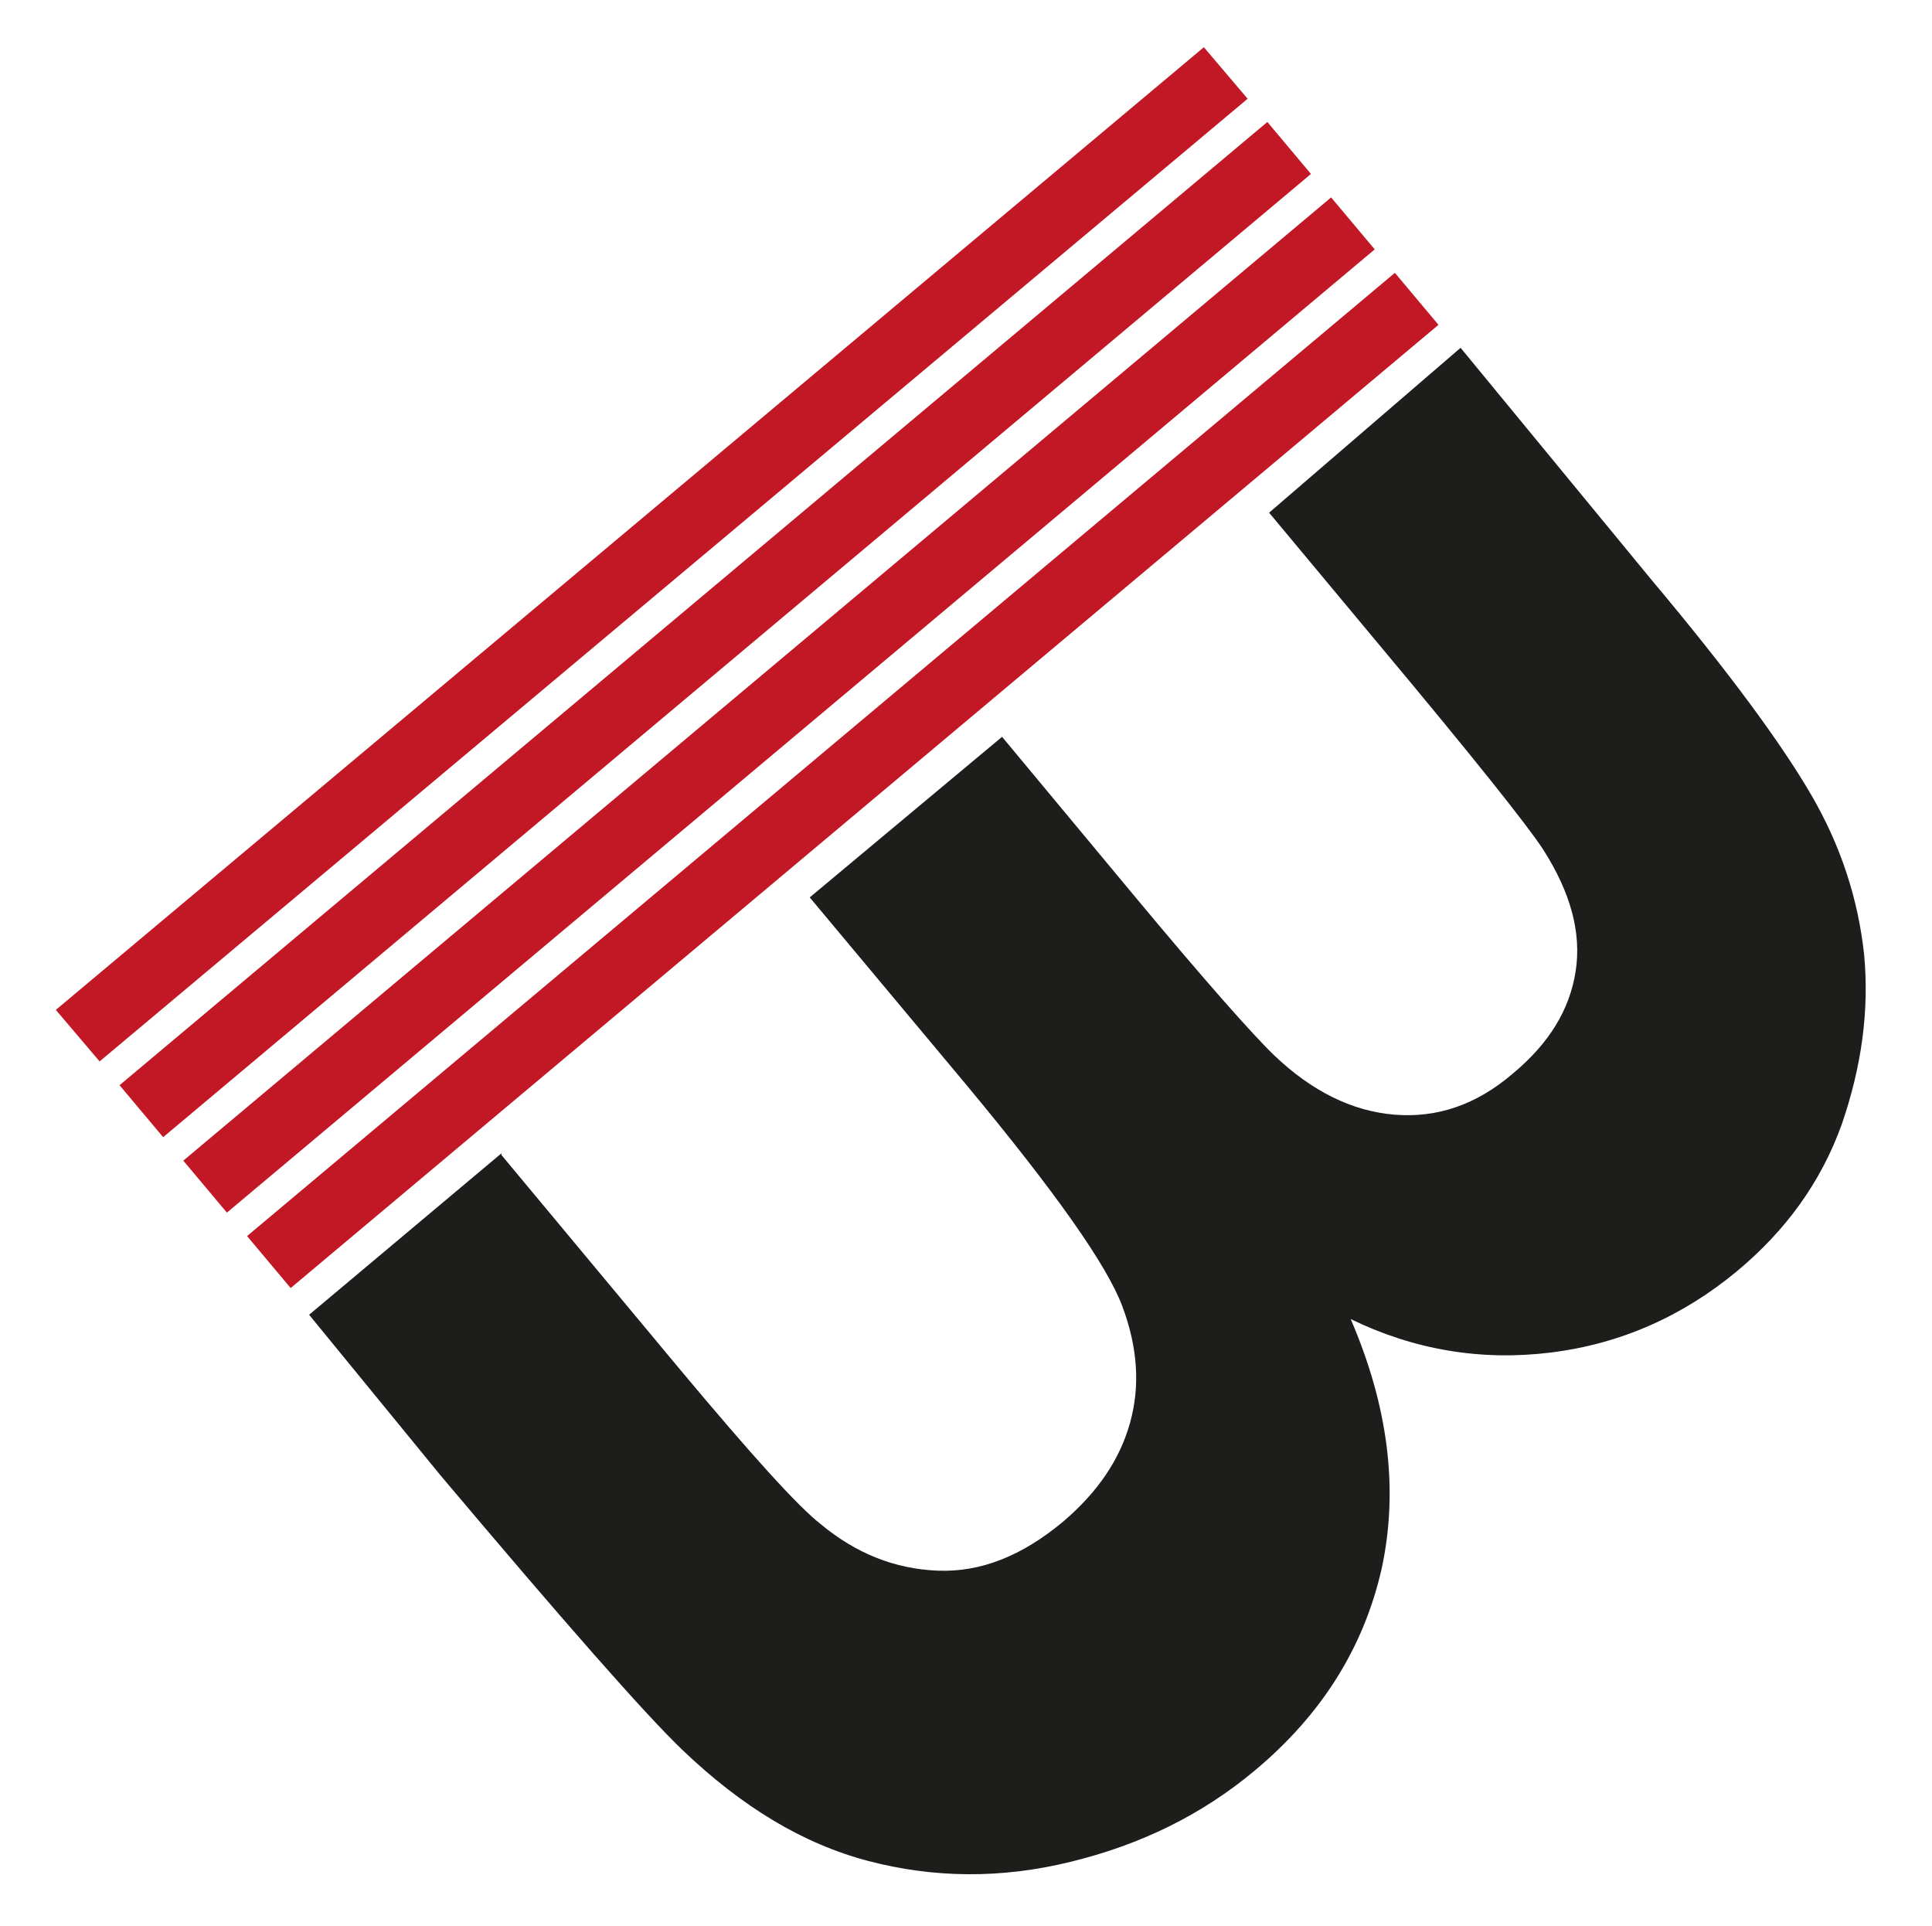
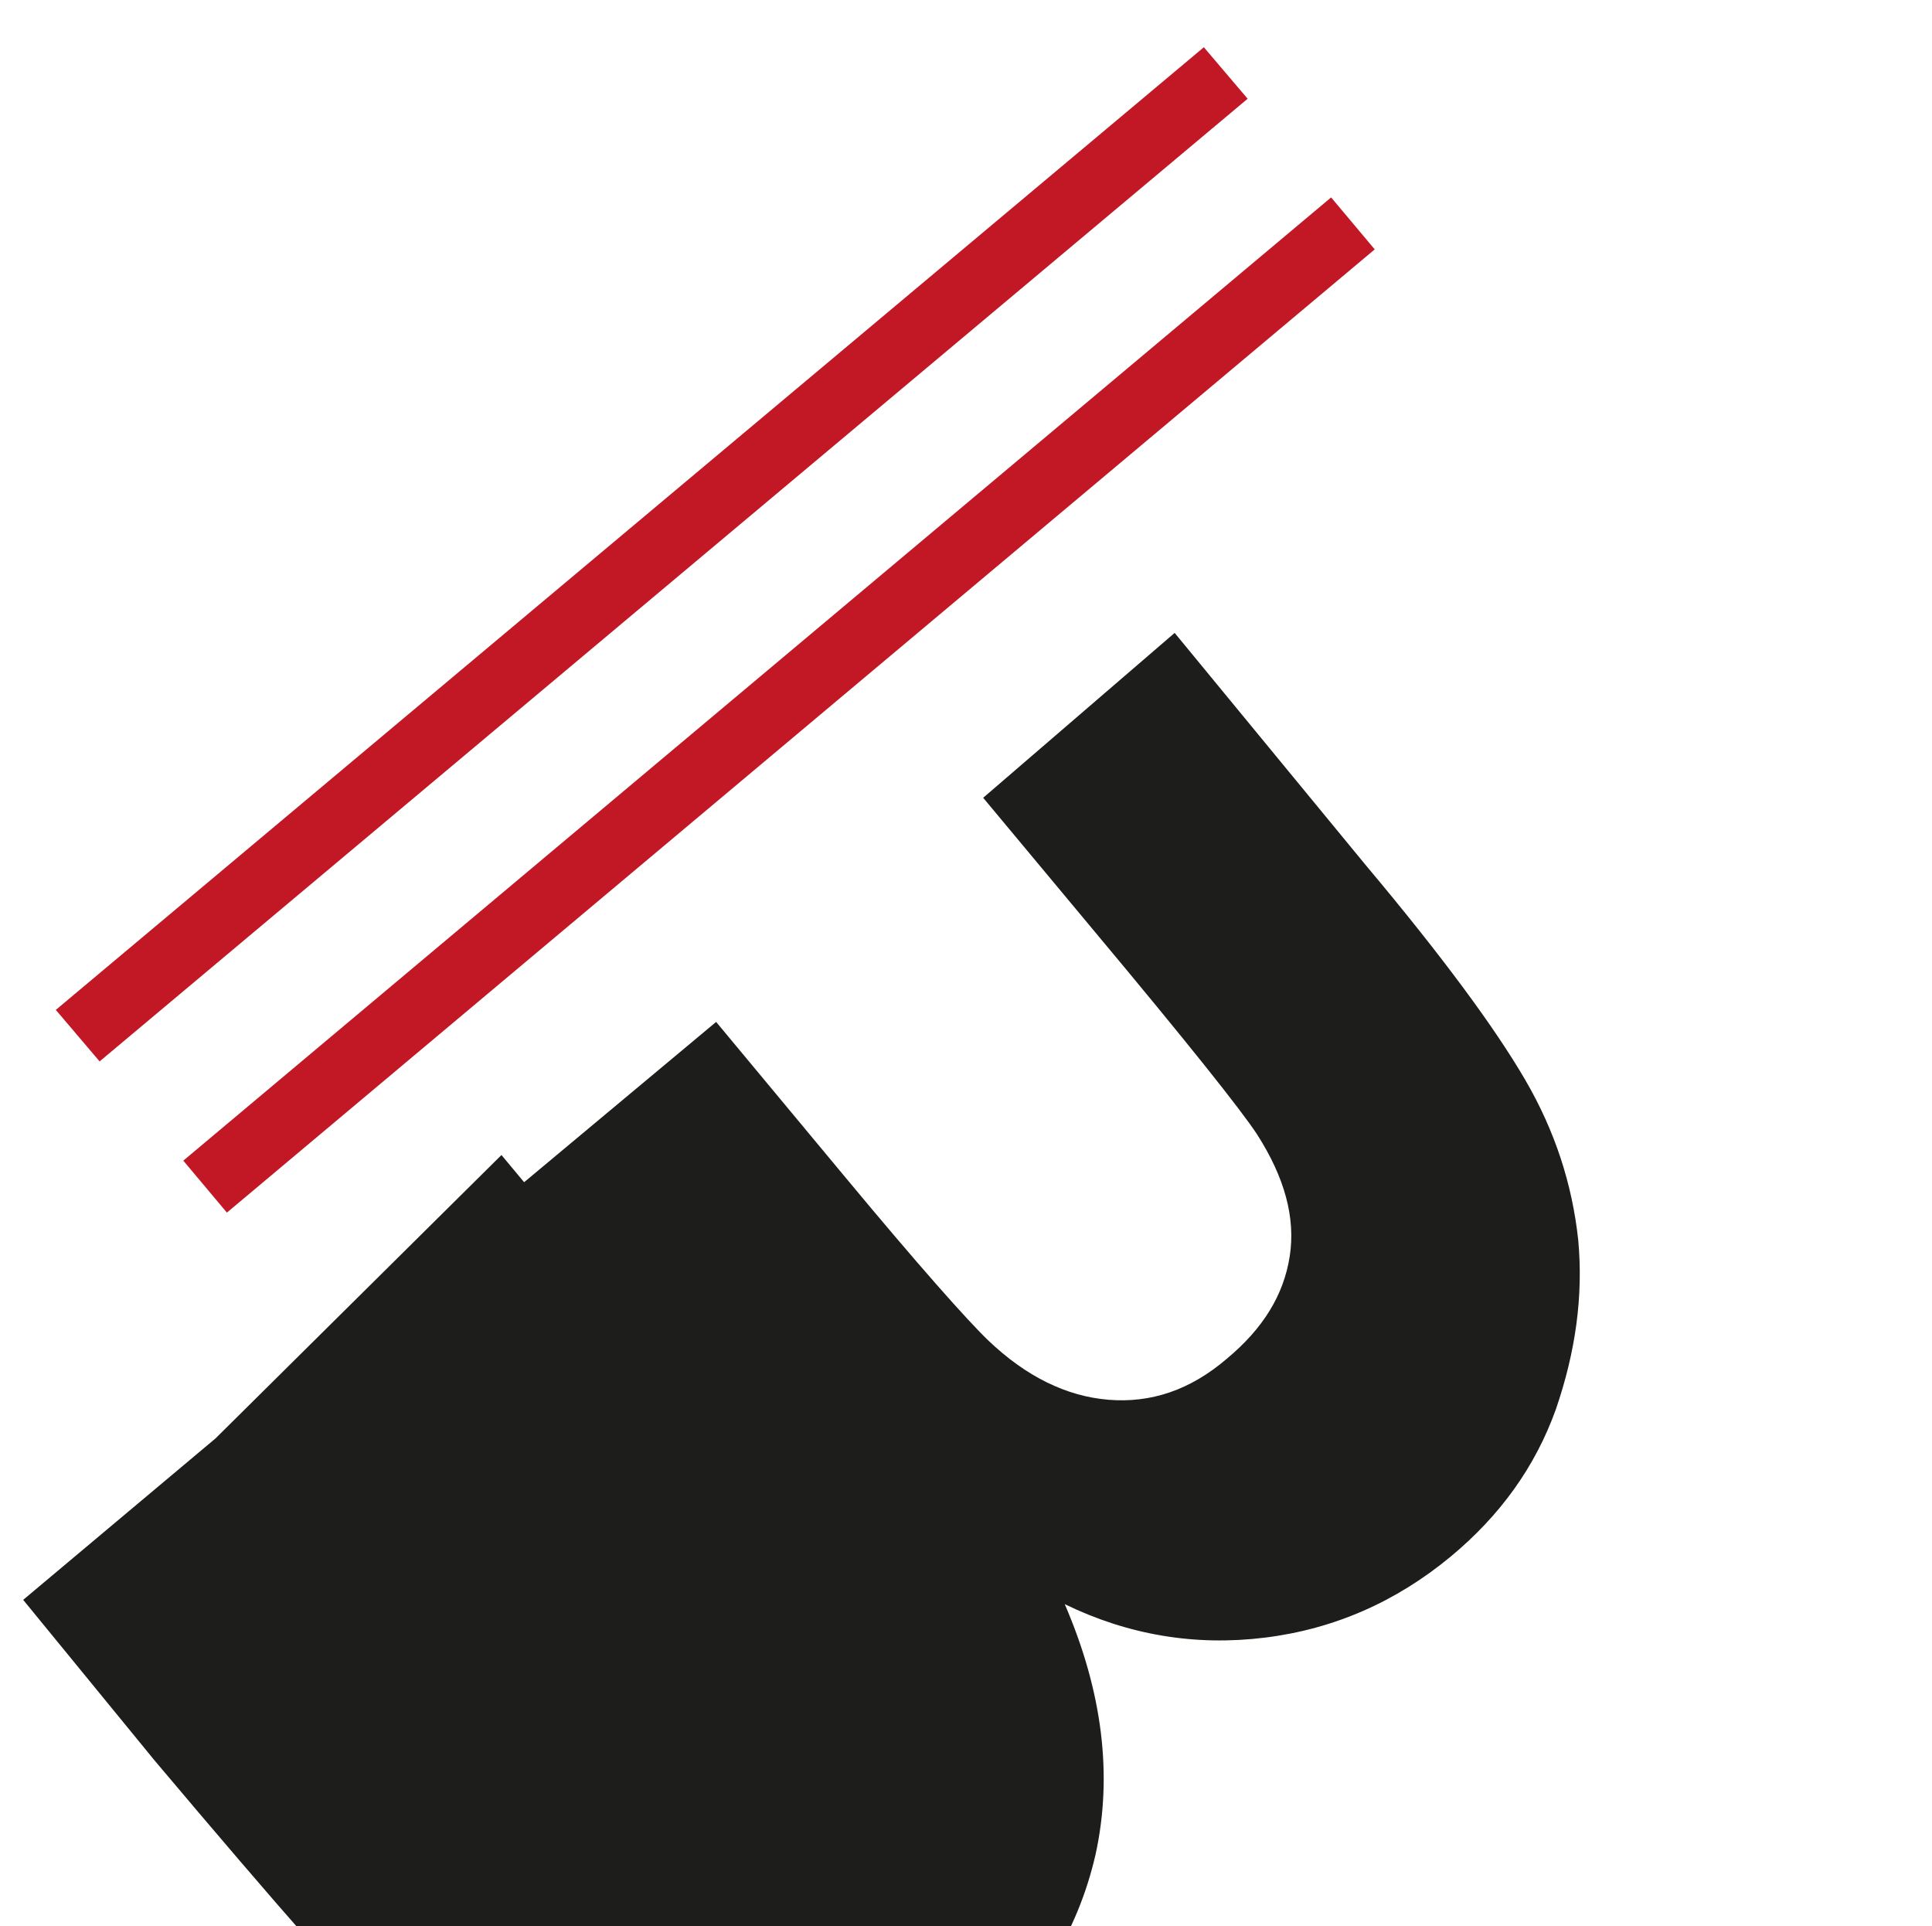
<svg xmlns="http://www.w3.org/2000/svg" id="Ebene_1" version="1.1" viewBox="0 0 225 224.3">
  <defs>
    <style>
      .st0 {
        fill: #c21826;
      }

      .st1 {
        fill: #1d1d1b;
      }
    </style>
  </defs>
  <polygon class="st0" points="140.2 5.5 6.5 117.6 11.6 123.6 145.3 11.5 140.2 5.5 140.2 5.5" />
-   <rect class="st0" x="-3.9" y="69.4" width="174.5" height="7.9" transform="translate(-27.7 70.7) rotate(-40)" />
  <rect class="st0" x="3.5" y="78.2" width="174.5" height="7.9" transform="translate(-31.6 77.5) rotate(-40)" />
-   <rect class="st0" x="10.9" y="87" width="174.5" height="7.9" transform="translate(-35.5 84.3) rotate(-40)" />
-   <path class="st1" d="M58.4,134.5l20.9,25.1c8.2,9.8,13.6,15.8,16.3,17.9,4.1,3.4,8.6,5.2,13.6,5.4,5,.2,9.8-1.7,14.6-5.7,4-3.4,6.6-7.2,7.8-11.5,1.2-4.3.9-8.8-.9-13.6-1.8-4.8-7.8-13.3-18.1-25.7l-18.3-21.9,22.4-18.7,14.8,17.8c8.8,10.6,14.5,17,16.9,19.3,4.4,4.2,9.1,6.5,14,6.9,4.9.4,9.5-1.1,13.8-4.8,4.2-3.5,6.6-7.4,7.3-11.9.7-4.5-.6-9.2-3.8-14.2-1.9-2.9-8.2-10.8-18.9-23.6l-13-15.6,22.3-19.2,22.3,27.1c8.9,10.6,15,18.9,18.5,24.9,3.5,6,5.5,12.2,6.2,18.7.6,6.5-.3,13-2.6,19.7-2.4,6.7-6.5,12.4-12.3,17.2-6.3,5.2-13.5,8.4-21.6,9.4-8.1,1-15.9-.3-23.3-3.9,4.4,10.2,5.6,19.9,3.6,29.1-2.1,9.2-7,17-14.8,23.5-6.1,5.1-13.2,8.6-21.4,10.6-8.1,2-16,1.9-23.6-.1-7.6-2-14.7-6.3-21.6-12.9-4.3-4.1-13.7-14.8-28.2-32l-15.3-18.7,22.4-18.8" />
+   <path class="st1" d="M58.4,134.5l20.9,25.1l-18.3-21.9,22.4-18.7,14.8,17.8c8.8,10.6,14.5,17,16.9,19.3,4.4,4.2,9.1,6.5,14,6.9,4.9.4,9.5-1.1,13.8-4.8,4.2-3.5,6.6-7.4,7.3-11.9.7-4.5-.6-9.2-3.8-14.2-1.9-2.9-8.2-10.8-18.9-23.6l-13-15.6,22.3-19.2,22.3,27.1c8.9,10.6,15,18.9,18.5,24.9,3.5,6,5.5,12.2,6.2,18.7.6,6.5-.3,13-2.6,19.7-2.4,6.7-6.5,12.4-12.3,17.2-6.3,5.2-13.5,8.4-21.6,9.4-8.1,1-15.9-.3-23.3-3.9,4.4,10.2,5.6,19.9,3.6,29.1-2.1,9.2-7,17-14.8,23.5-6.1,5.1-13.2,8.6-21.4,10.6-8.1,2-16,1.9-23.6-.1-7.6-2-14.7-6.3-21.6-12.9-4.3-4.1-13.7-14.8-28.2-32l-15.3-18.7,22.4-18.8" />
</svg>